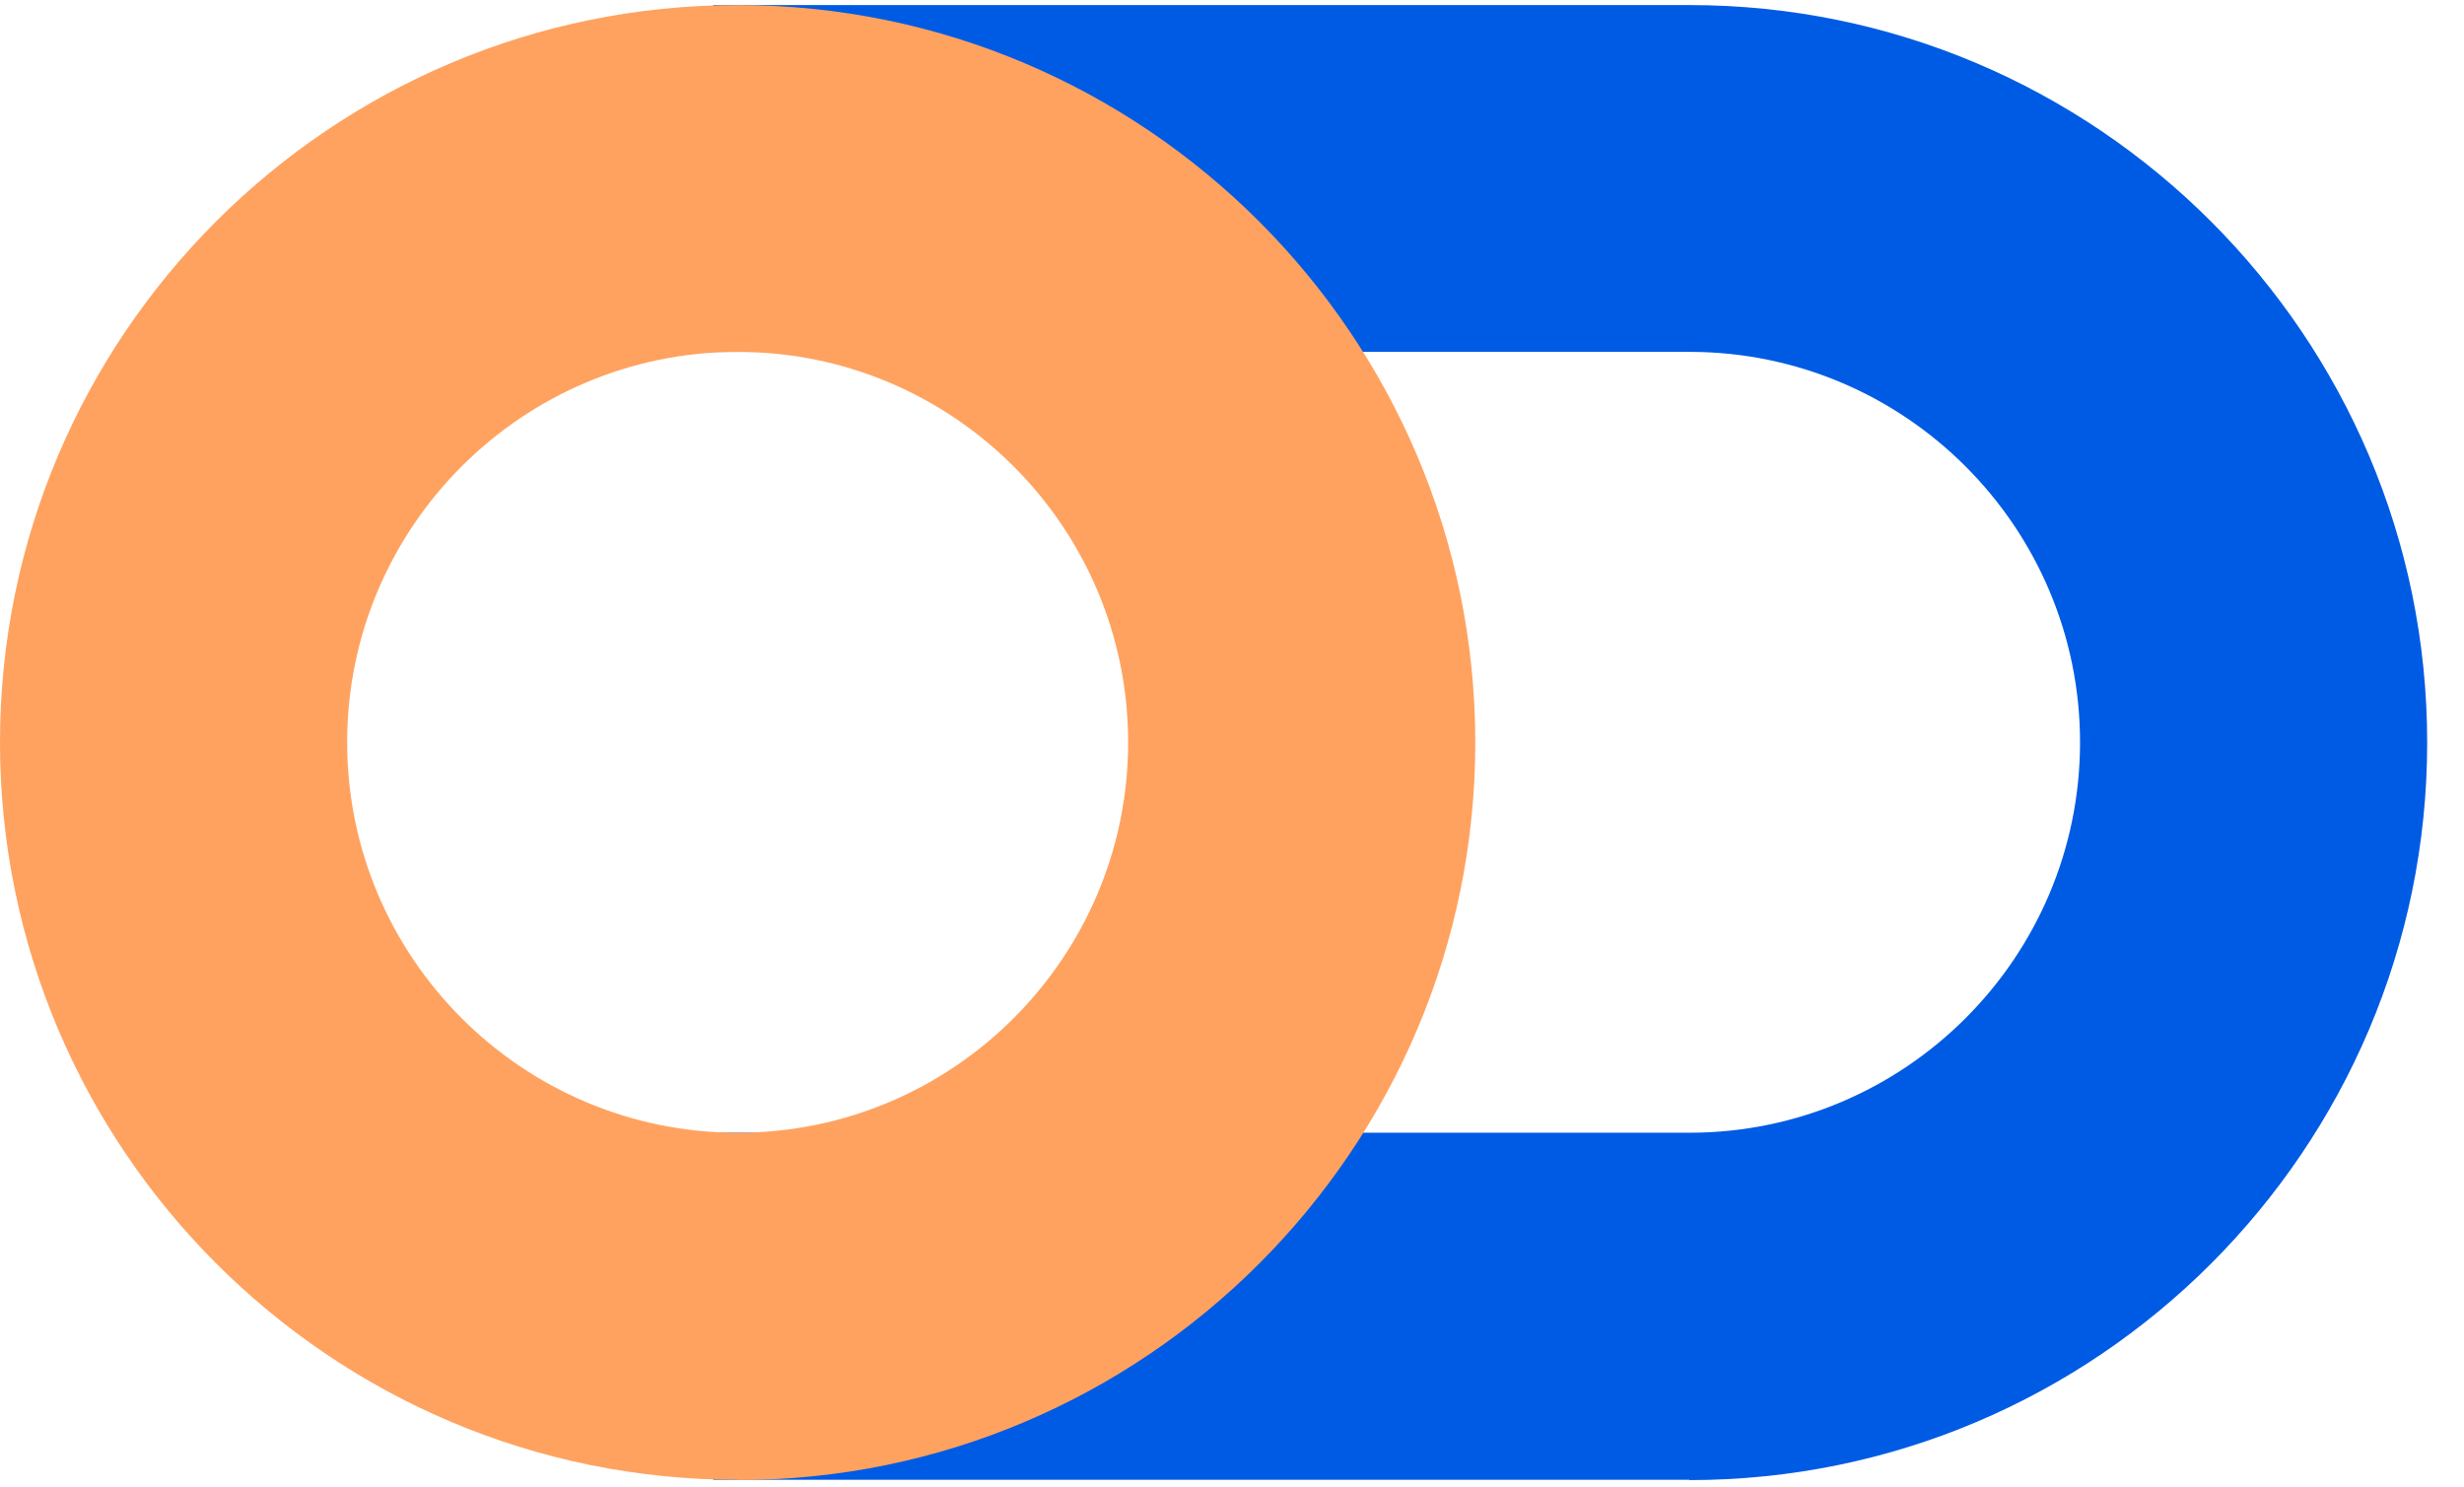
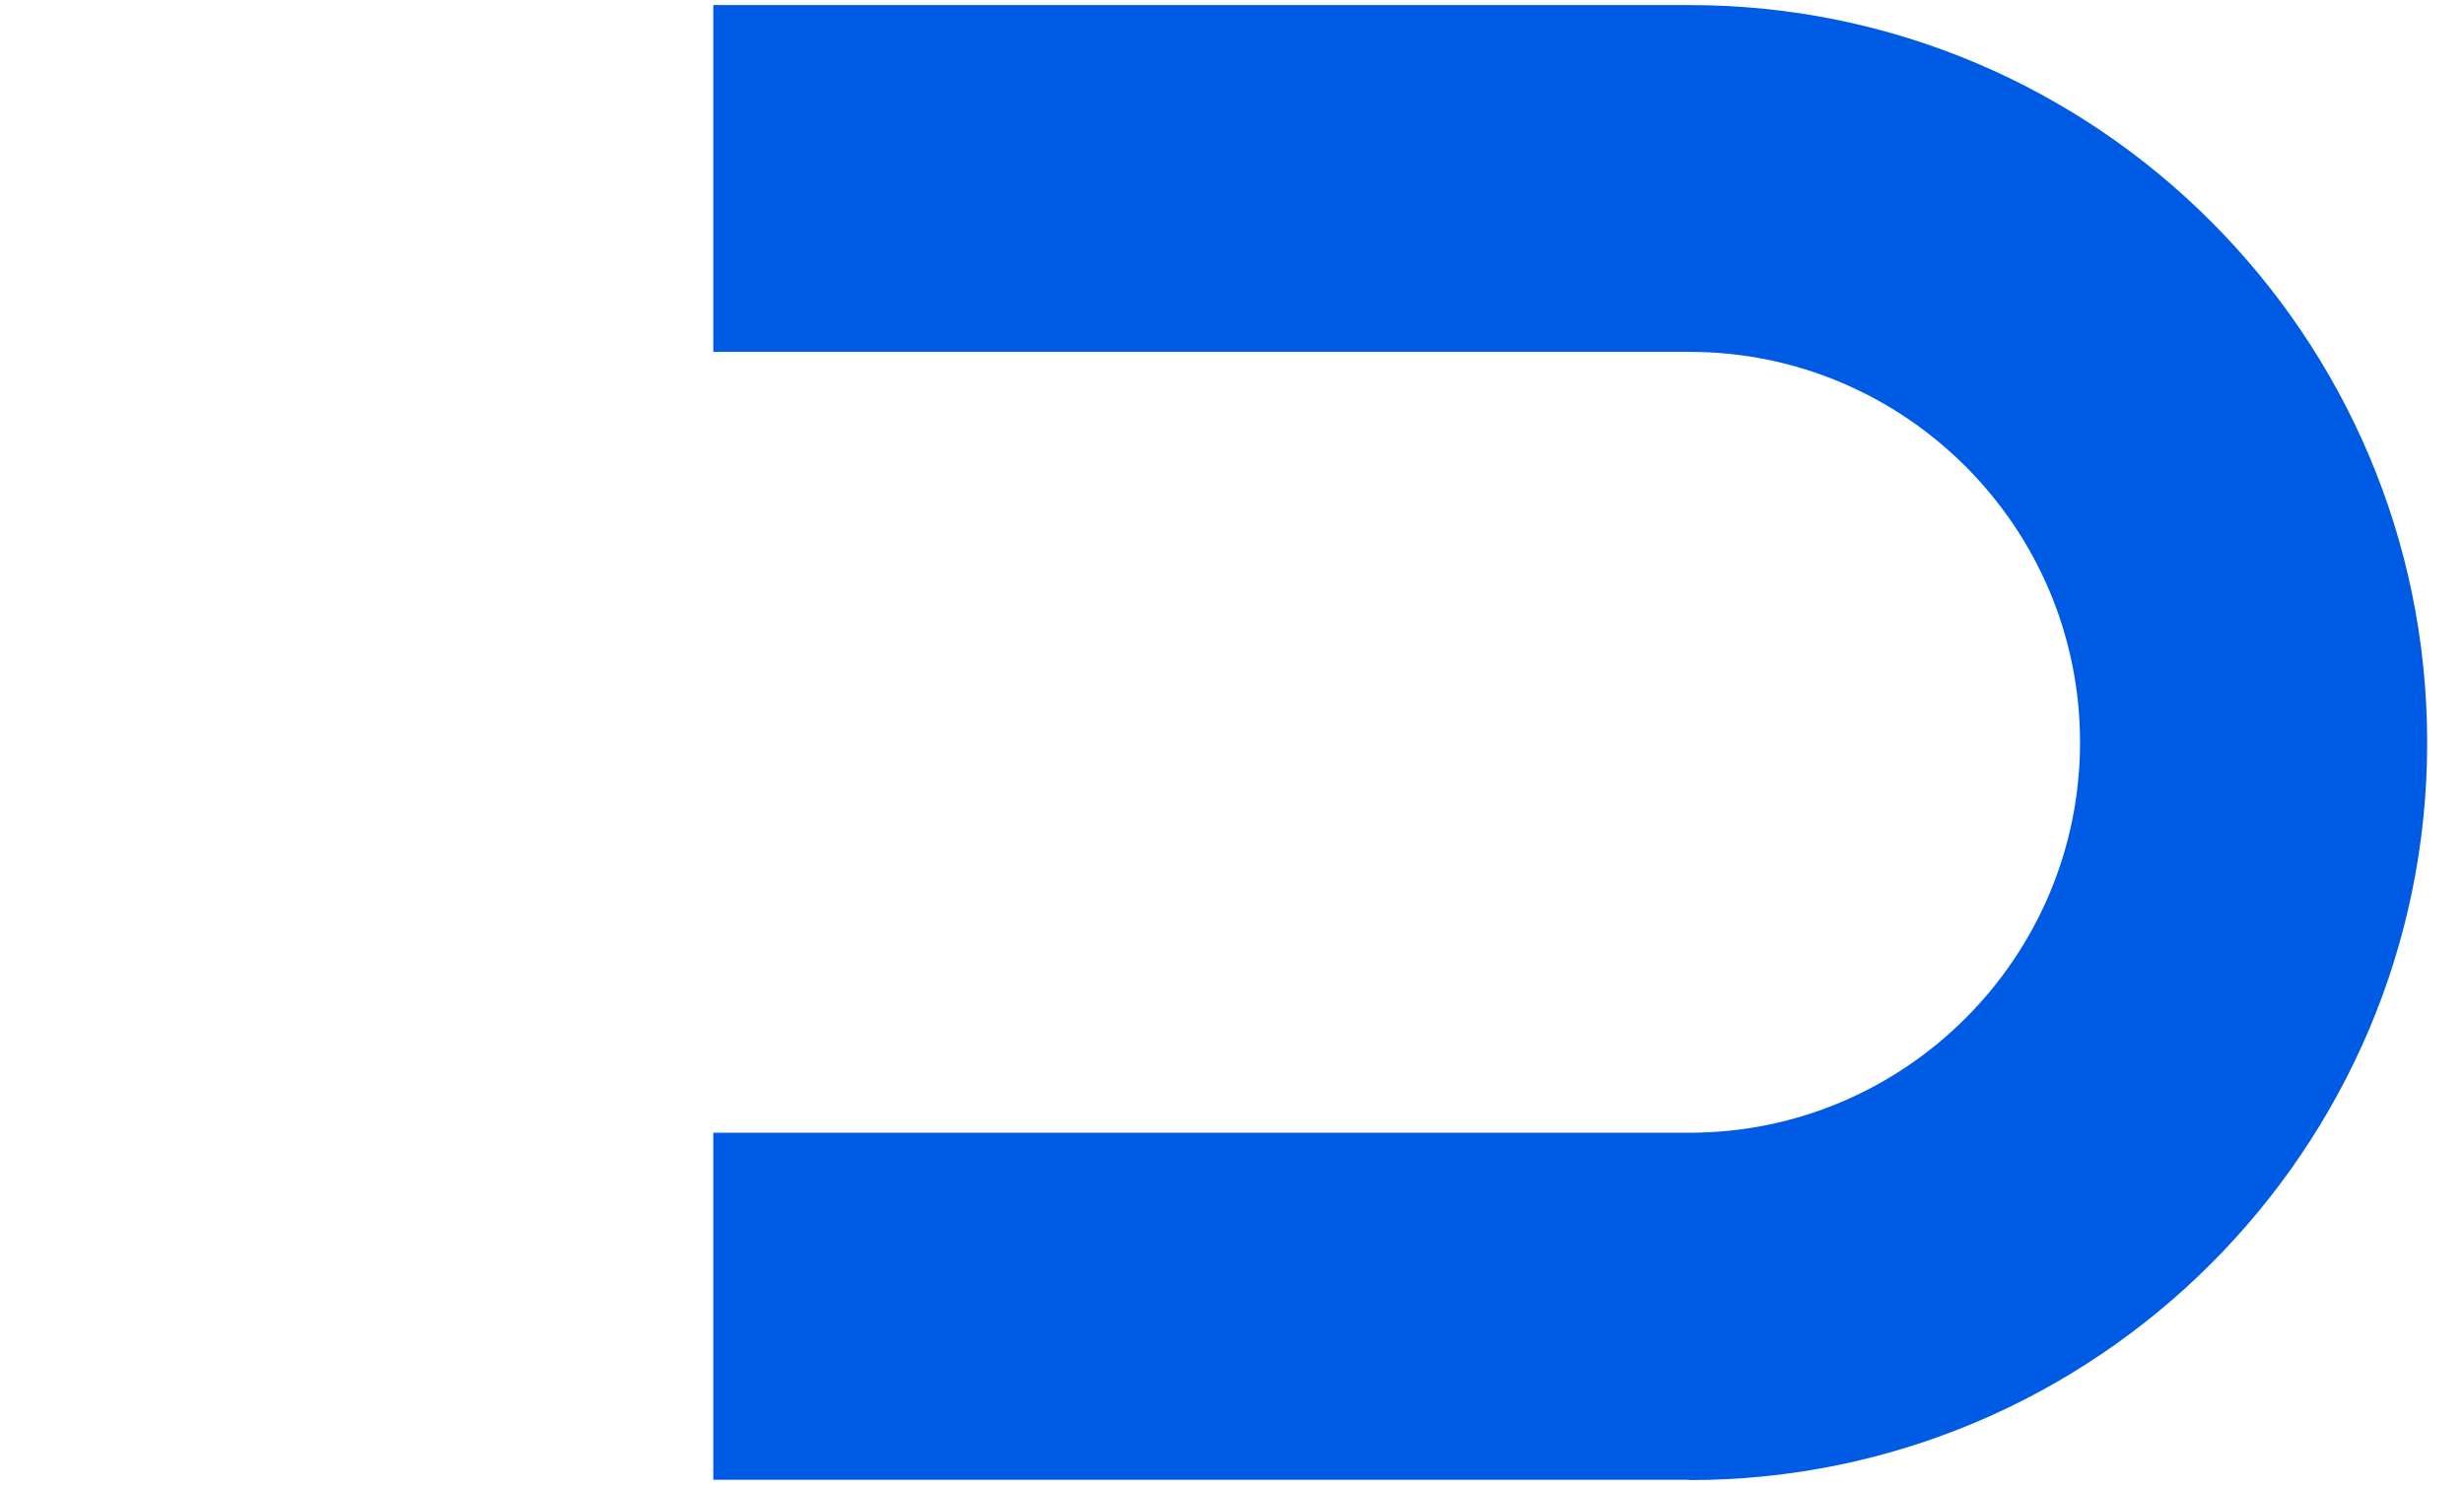
<svg xmlns="http://www.w3.org/2000/svg" width="53" height="32" viewBox="0 0 53 32" fill="none">
  <path d="M36.336 31.836H15.343V24.369H36.342C40.972 24.369 44.741 20.601 44.741 15.97C44.741 11.339 40.972 7.57 36.342 7.57H15.343V0.109H36.342C45.09 0.109 52.208 7.227 52.208 15.976C52.208 24.724 45.09 31.842 36.342 31.842L36.336 31.836Z" fill="#005BE4" />
-   <path d="M15.866 31.836C7.118 31.836 0 24.719 0 15.97C0 7.221 7.118 0.109 15.866 0.109C24.615 0.109 31.733 7.227 31.733 15.976C31.733 24.724 24.615 31.842 15.866 31.842V31.836ZM15.866 7.57C11.236 7.57 7.467 11.339 7.467 15.97C7.467 20.601 11.236 24.369 15.866 24.369C20.497 24.369 24.266 20.601 24.266 15.97C24.266 11.339 20.497 7.57 15.866 7.57Z" fill="#FFA25F" />
</svg>